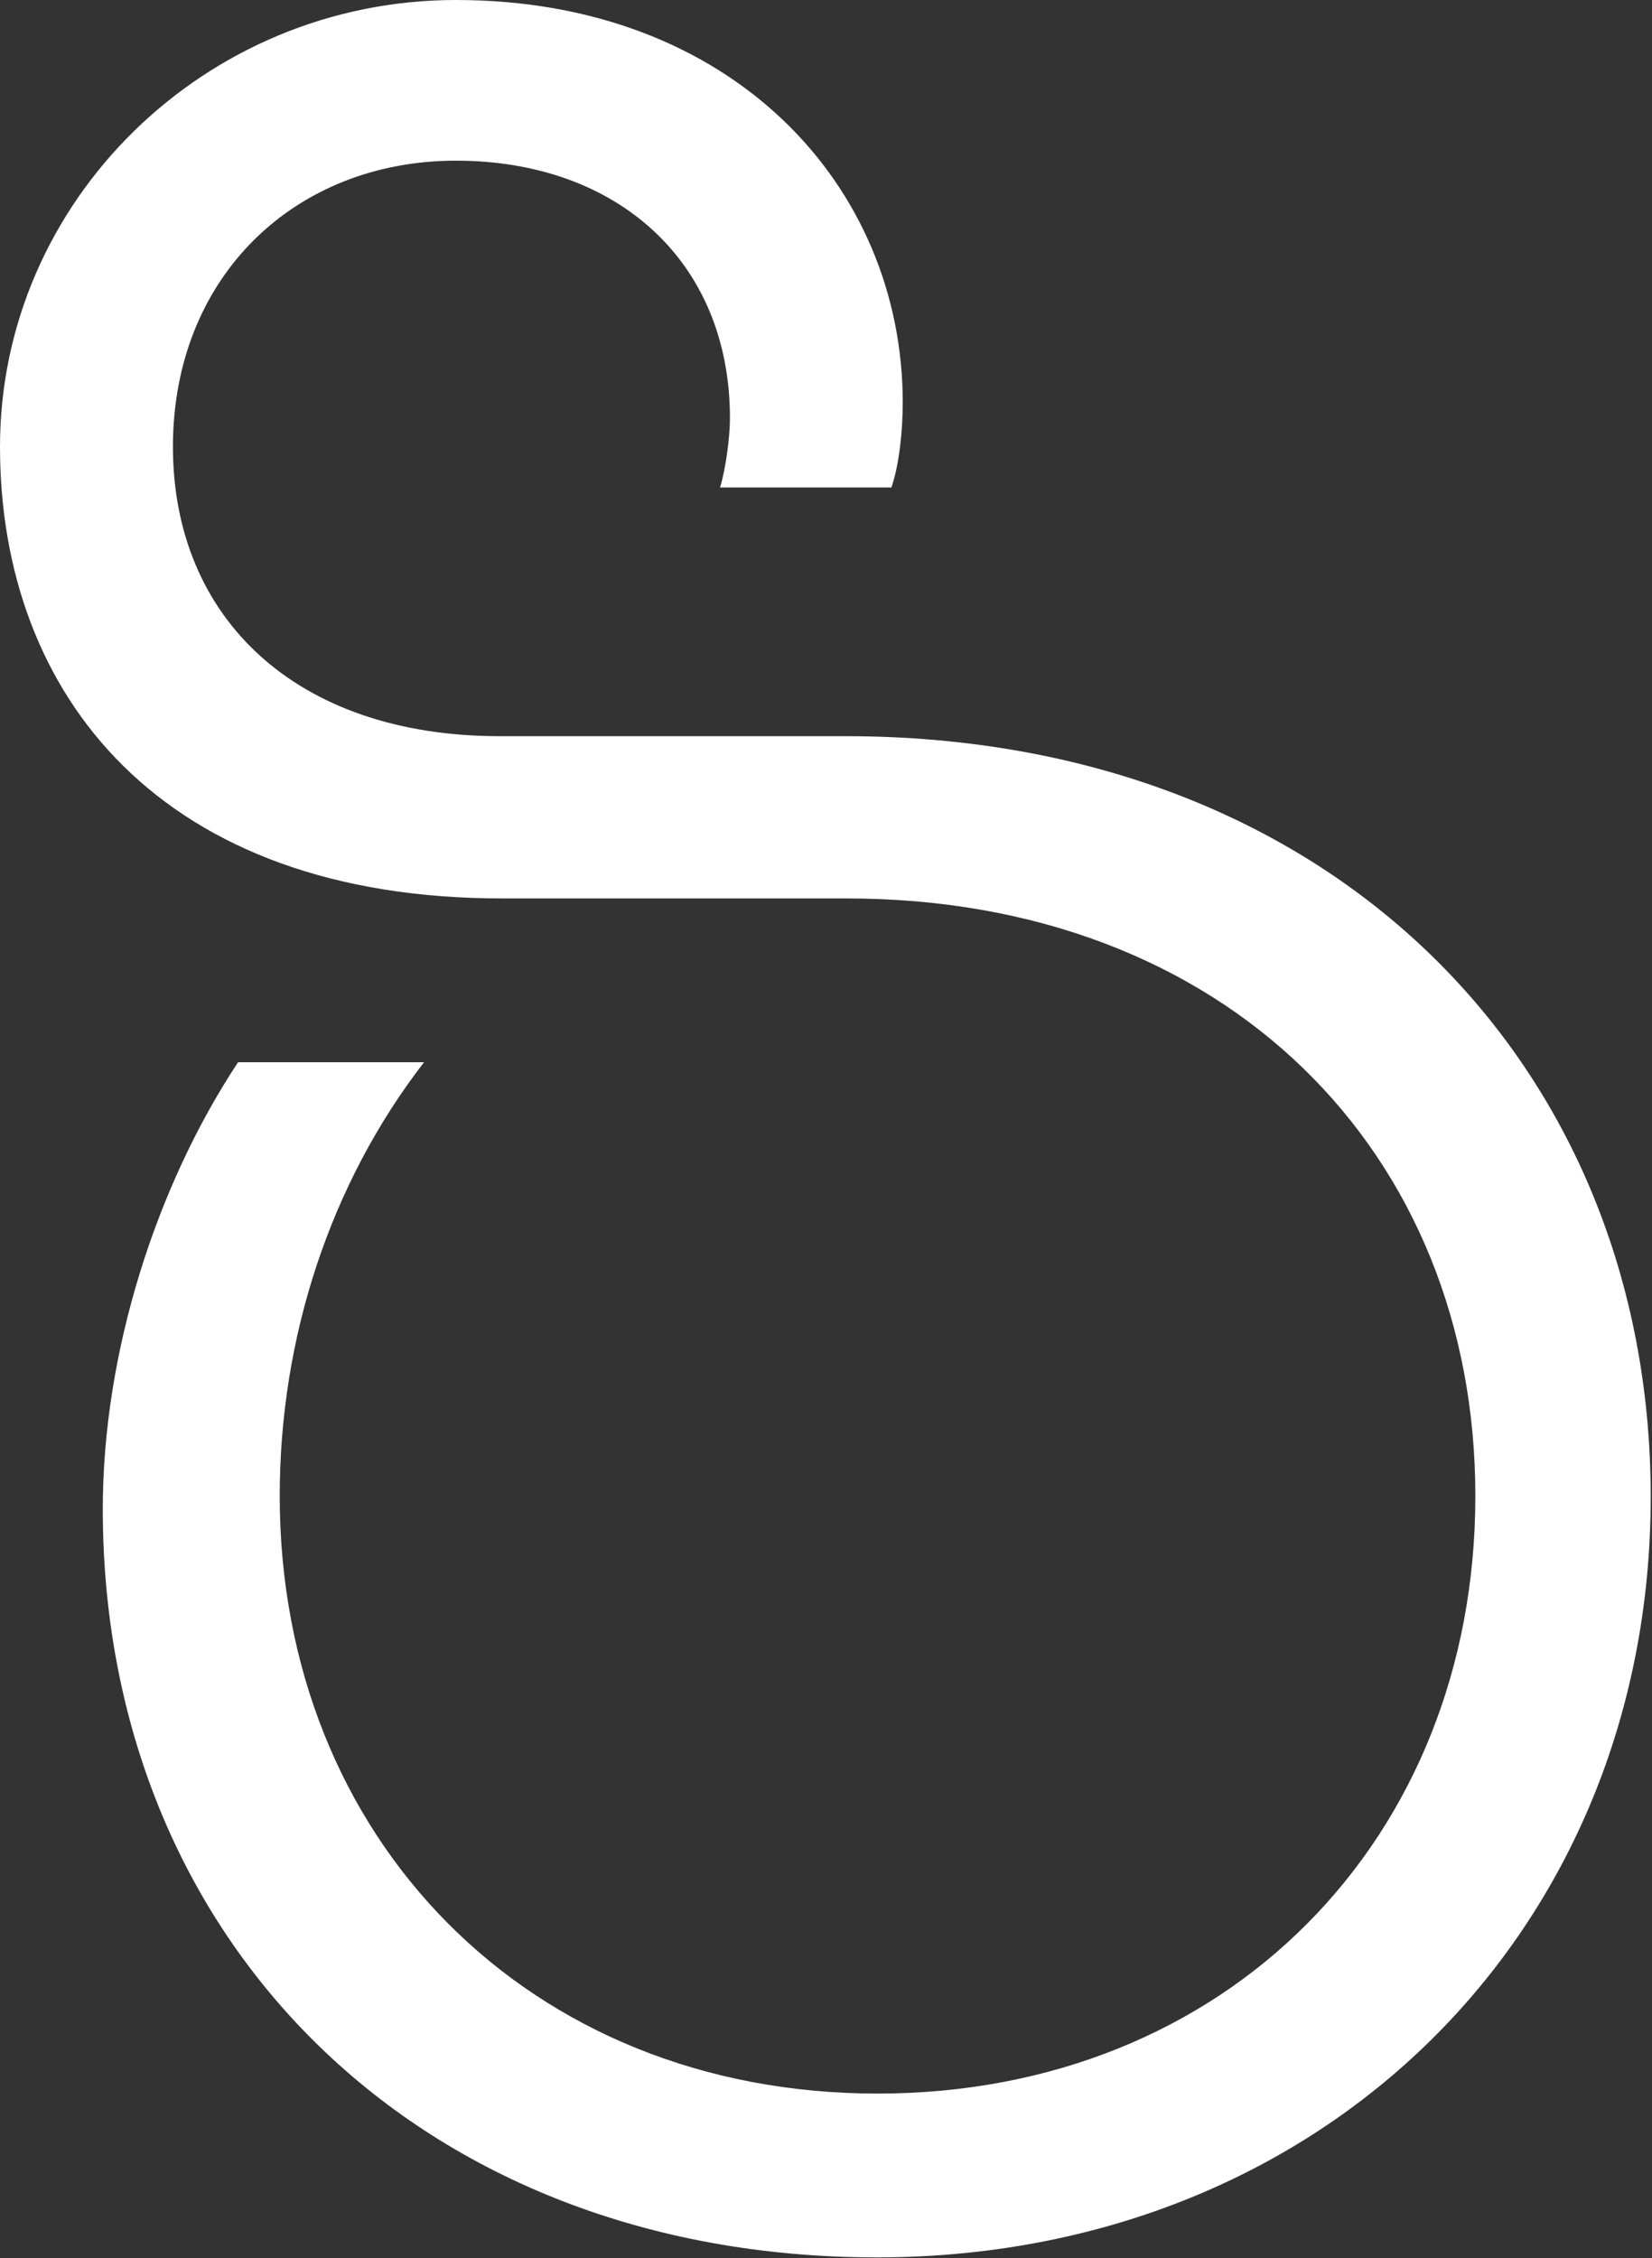
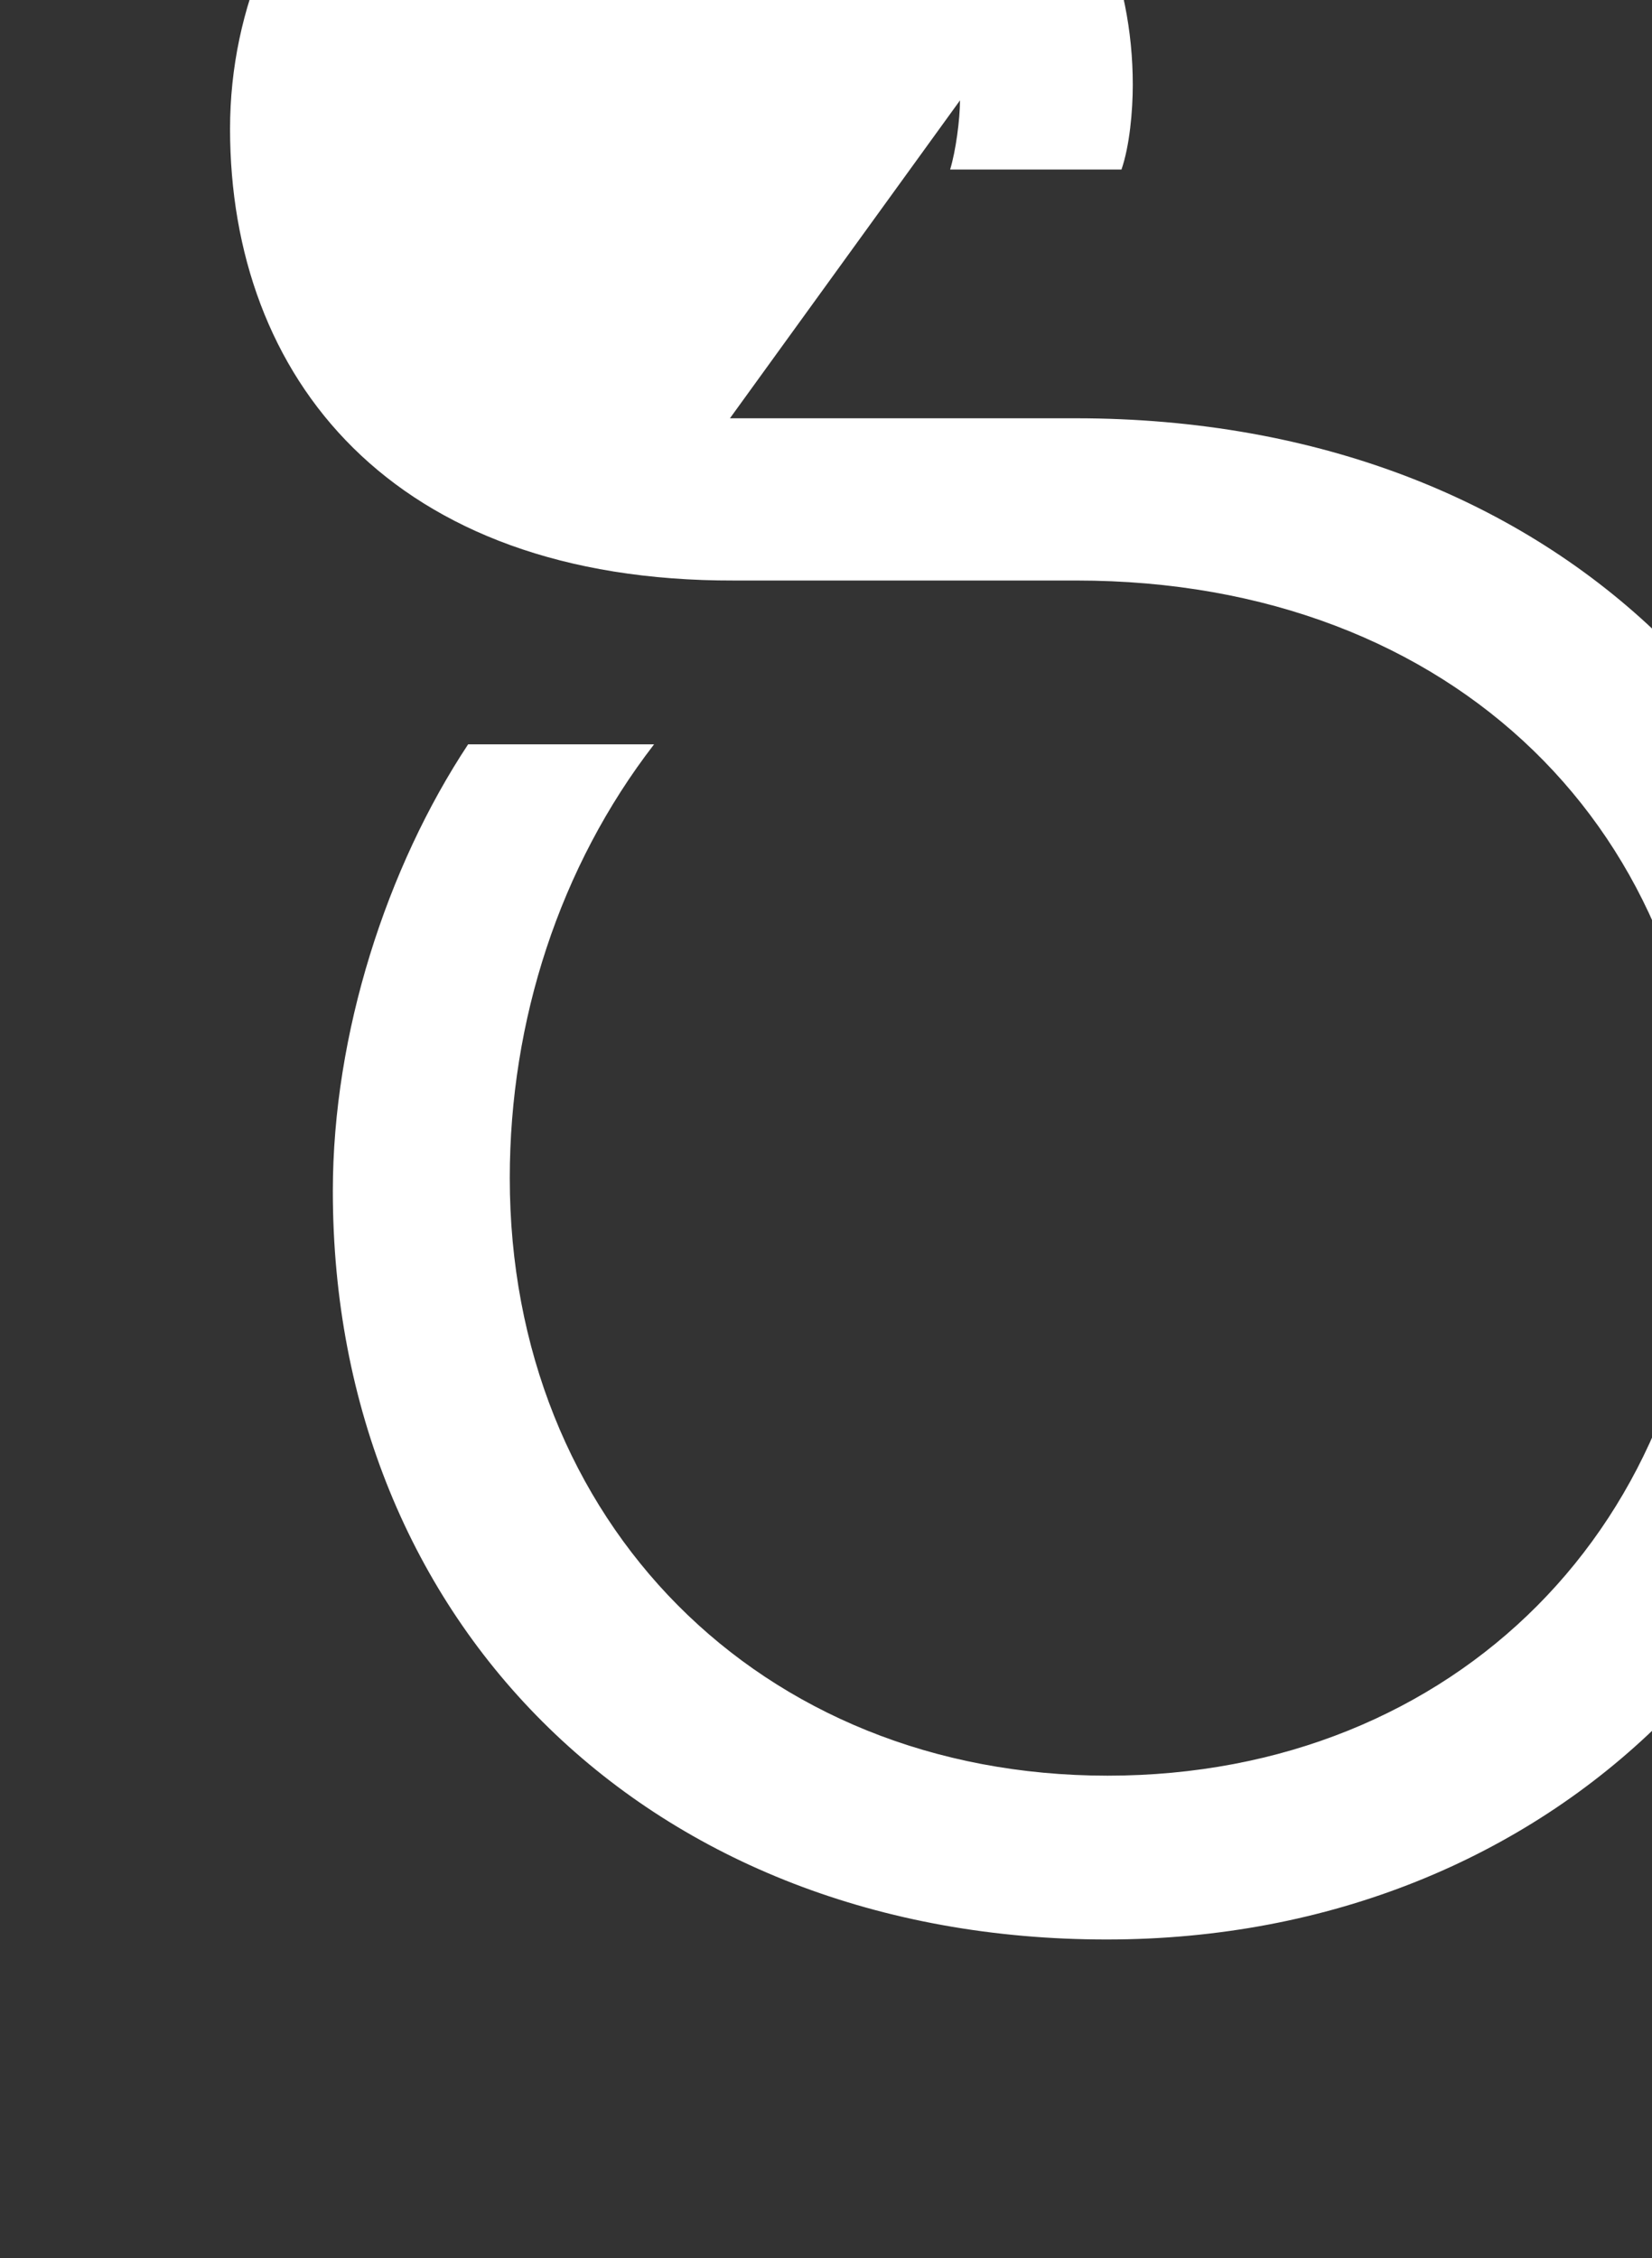
<svg xmlns="http://www.w3.org/2000/svg" version="1.2" viewBox="0 0 1154 1577" width="1154" height="1577">
  <rect x="0" y="0" width="1154" height="1577" fill="#333333" stroke="none" />
  <title>solventum-logo-horz-black-4-svg</title>
  <style>
		.s0 { fill: #ffffff } 
	</style>
-   <path id="Layer" class="s0" d="m509.9 292.1c0-109.9-79.2-179.9-191.4-179.9-112.3 0-197.7 80.8-197.7 199.8 0 119 85.4 202.1 228.4 202.1h241.6c340.6 0 562.3 230.6 562.3 531.2 0 302.8-228.5 531.1-540.7 531.1-318.4 0-540.6-219.7-540.6-522.6 0-109.9 37.6-226 94.5-312h129.9c-66 85.4-100.8 193-100.8 302.9 0 239.1 173.8 417.3 417.6 417.3 243.8 0 417.6-177.6 417.6-417.3 0-239.7-173.8-417.3-439.3-417.3h-239.2c-239.9 0.6-352.1-142.3-352.1-315.4 0-171.4 143-312 318.5-312 193.1 0 312.1 129.8 312.1 281.2 0 18.3-2.2 42.7-7.9 59.2h-119.7c4-13 6.9-35.2 6.9-48.3z" />
+   <path id="Layer" class="s0" d="m509.9 292.1h241.6c340.6 0 562.3 230.6 562.3 531.2 0 302.8-228.5 531.1-540.7 531.1-318.4 0-540.6-219.7-540.6-522.6 0-109.9 37.6-226 94.5-312h129.9c-66 85.4-100.8 193-100.8 302.9 0 239.1 173.8 417.3 417.6 417.3 243.8 0 417.6-177.6 417.6-417.3 0-239.7-173.8-417.3-439.3-417.3h-239.2c-239.9 0.6-352.1-142.3-352.1-315.4 0-171.4 143-312 318.5-312 193.1 0 312.1 129.8 312.1 281.2 0 18.3-2.2 42.7-7.9 59.2h-119.7c4-13 6.9-35.2 6.9-48.3z" />
</svg>